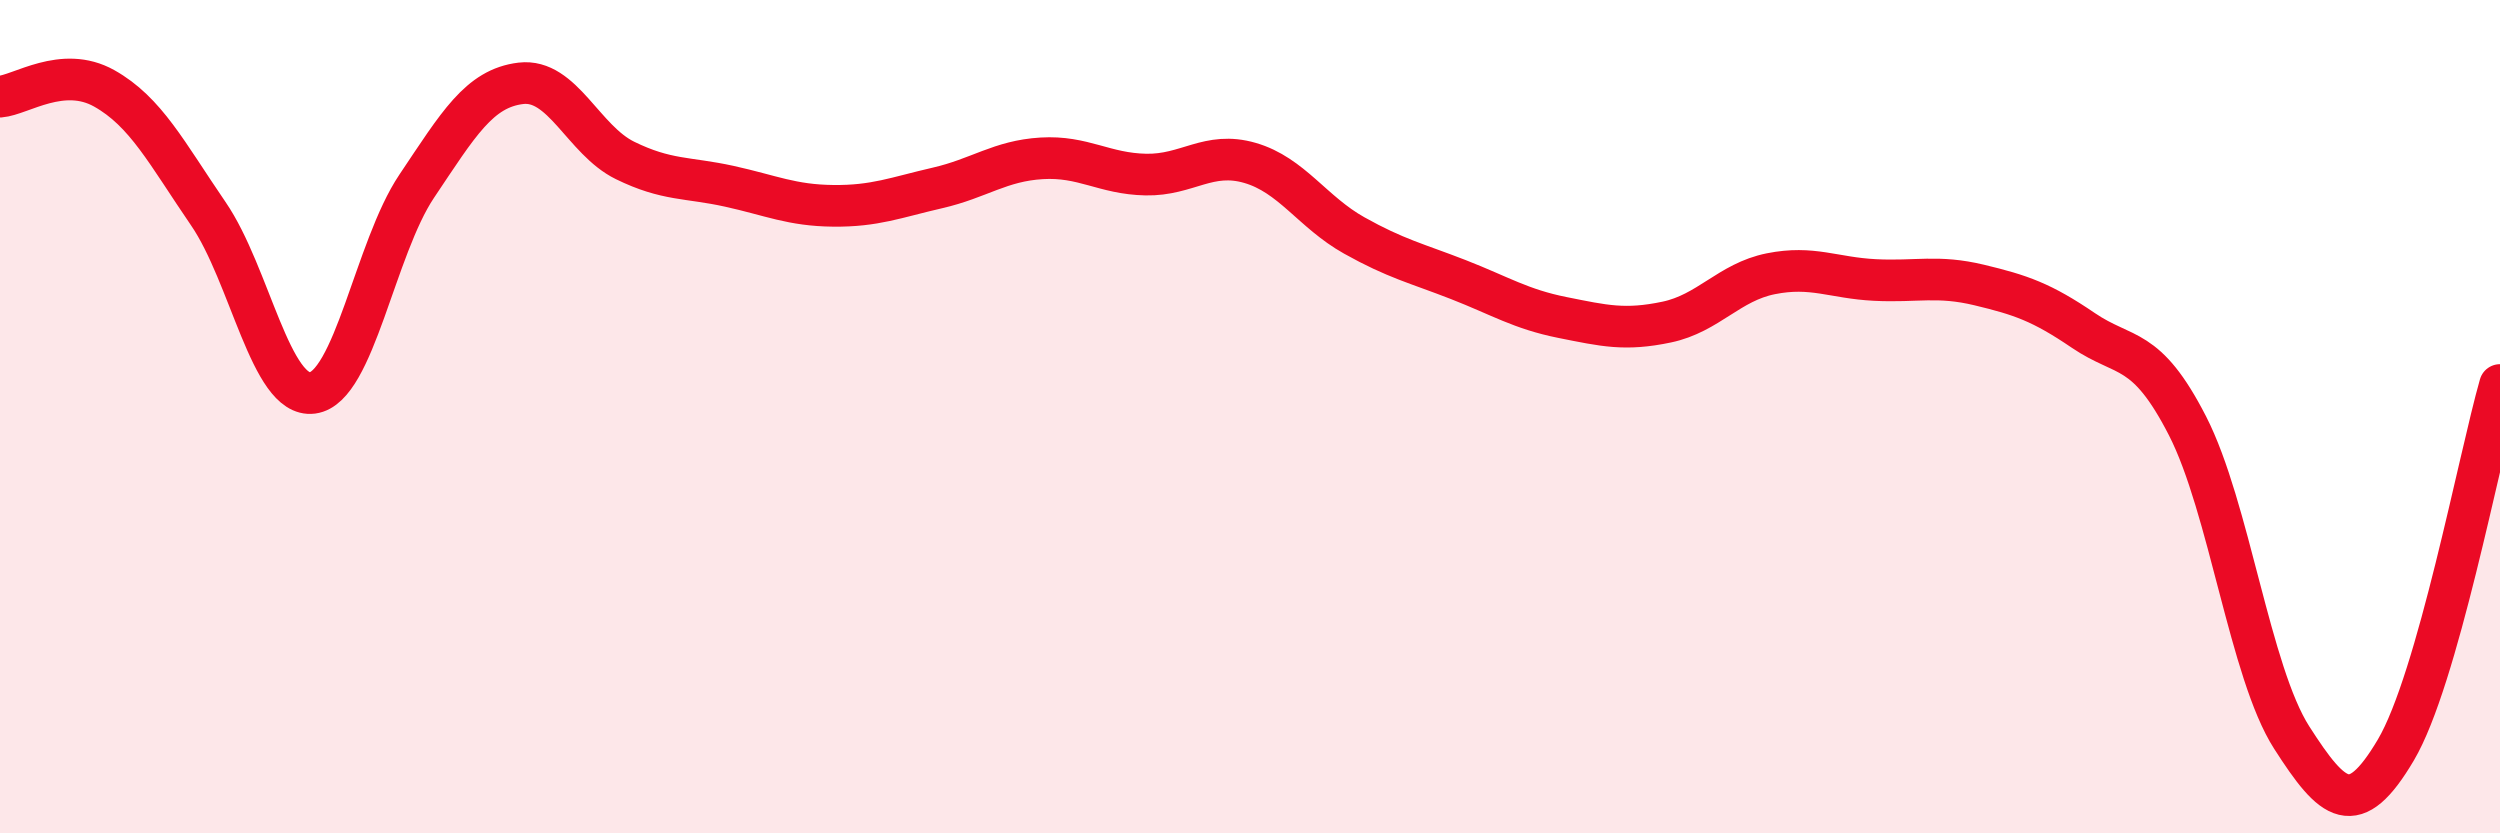
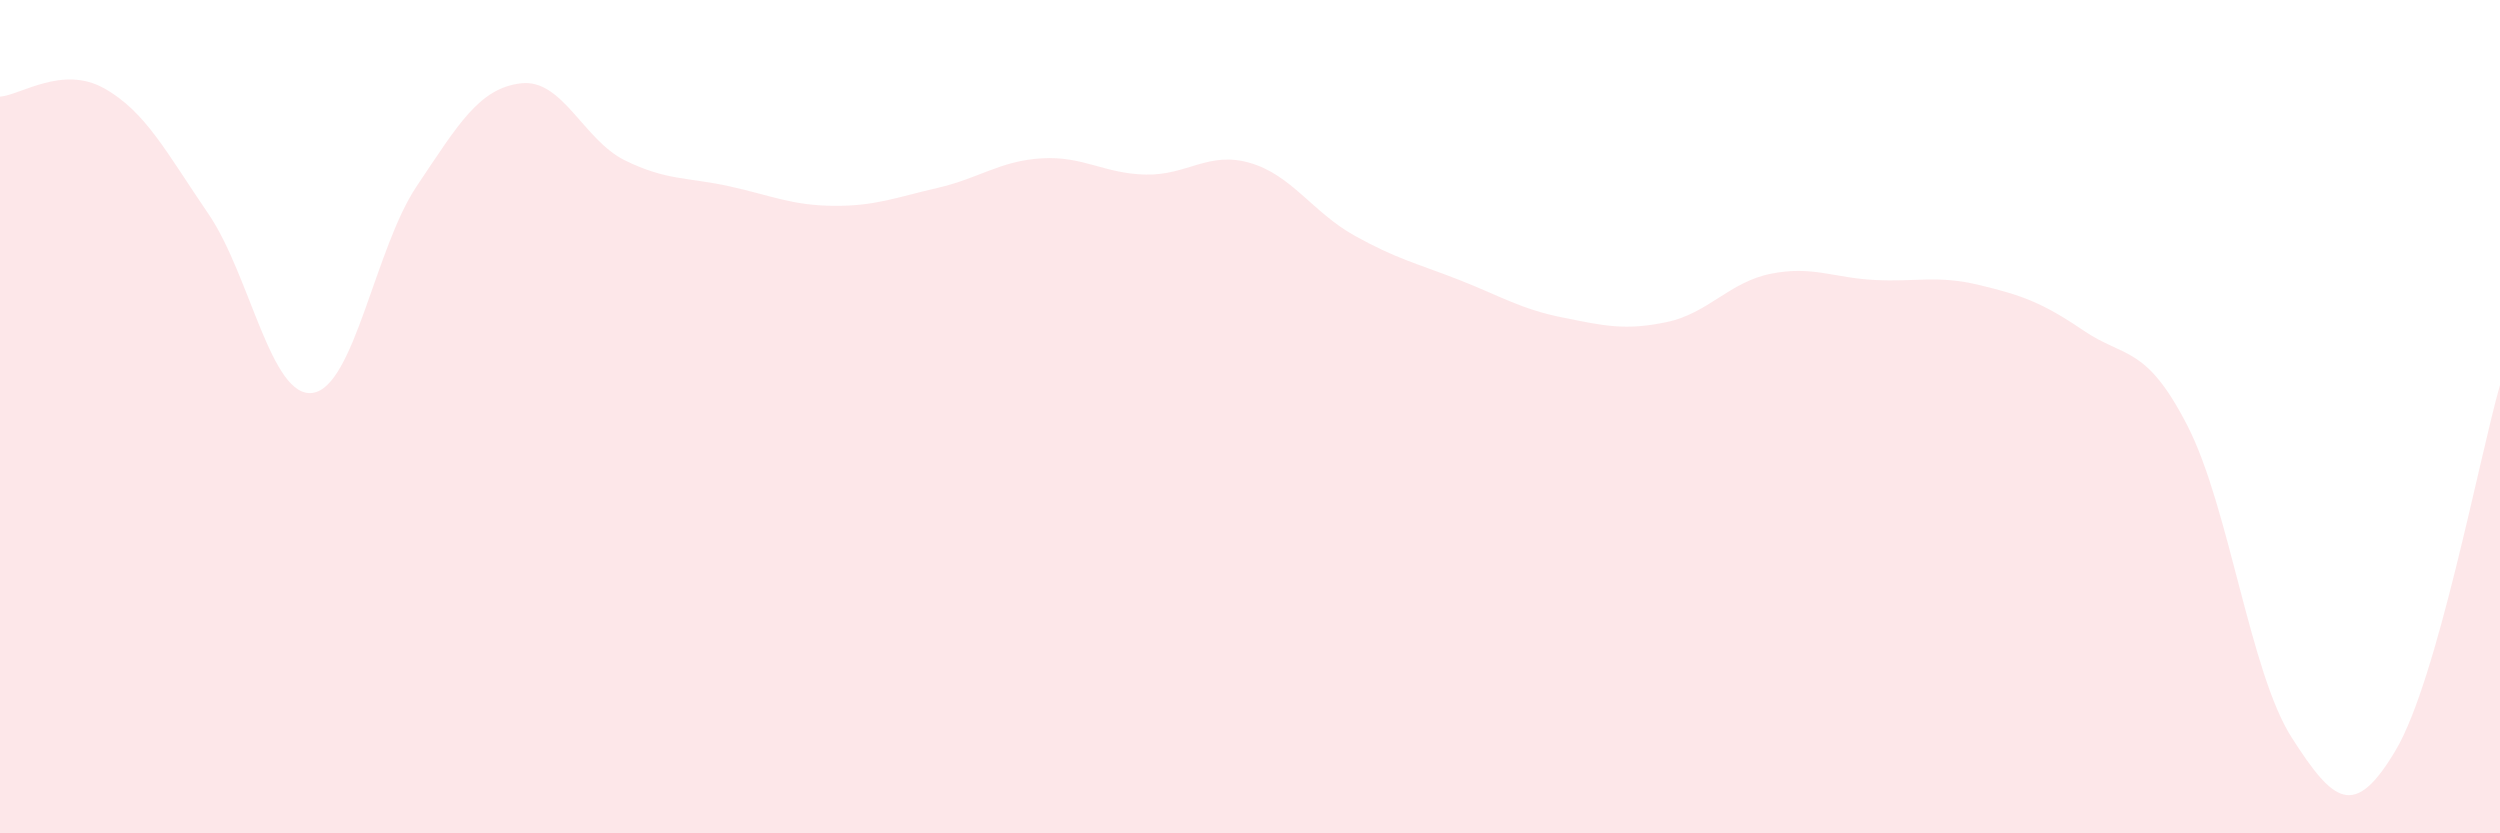
<svg xmlns="http://www.w3.org/2000/svg" width="60" height="20" viewBox="0 0 60 20">
  <path d="M 0,2.32 C 0.5,2.28 1.5,1.56 2.5,2.12 C 3.5,2.68 4,3.67 5,5.13 C 6,6.59 6.5,9.56 7.5,9.43 C 8.5,9.3 9,5.96 10,4.47 C 11,2.98 11.5,2.12 12.5,2 C 13.5,1.88 14,3.36 15,3.85 C 16,4.34 16.5,4.25 17.5,4.47 C 18.5,4.69 19,4.93 20,4.94 C 21,4.95 21.5,4.74 22.5,4.51 C 23.5,4.28 24,3.86 25,3.8 C 26,3.74 26.5,4.17 27.5,4.19 C 28.5,4.21 29,3.62 30,3.91 C 31,4.2 31.5,5.09 32.5,5.65 C 33.5,6.21 34,6.32 35,6.71 C 36,7.1 36.5,7.42 37.5,7.62 C 38.5,7.82 39,7.94 40,7.73 C 41,7.52 41.5,6.77 42.5,6.57 C 43.5,6.37 44,6.67 45,6.72 C 46,6.77 46.5,6.6 47.5,6.84 C 48.5,7.08 49,7.25 50,7.93 C 51,8.61 51.5,8.27 52.5,10.22 C 53.5,12.17 54,16.14 55,17.7 C 56,19.26 56.5,19.69 57.5,18 C 58.5,16.31 59.5,10.99 60,9.24L60 20L0 20Z" fill="#EB0A25" opacity="0.1" stroke-linecap="round" stroke-linejoin="round" />
-   <path d="M 0,2.32 C 0.5,2.28 1.5,1.56 2.5,2.12 C 3.5,2.68 4,3.67 5,5.13 C 6,6.59 6.5,9.56 7.5,9.43 C 8.5,9.3 9,5.96 10,4.47 C 11,2.98 11.5,2.12 12.5,2 C 13.5,1.88 14,3.36 15,3.85 C 16,4.34 16.5,4.25 17.5,4.47 C 18.5,4.69 19,4.93 20,4.94 C 21,4.95 21.5,4.74 22.5,4.51 C 23.5,4.28 24,3.86 25,3.8 C 26,3.74 26.5,4.17 27.5,4.19 C 28.5,4.21 29,3.62 30,3.91 C 31,4.2 31.5,5.09 32.5,5.65 C 33.5,6.21 34,6.32 35,6.71 C 36,7.1 36.5,7.42 37.5,7.62 C 38.5,7.82 39,7.94 40,7.73 C 41,7.52 41.5,6.77 42.5,6.57 C 43.5,6.37 44,6.67 45,6.72 C 46,6.77 46.5,6.6 47.5,6.84 C 48.5,7.08 49,7.25 50,7.93 C 51,8.61 51.5,8.27 52.5,10.22 C 53.5,12.17 54,16.14 55,17.7 C 56,19.26 56.5,19.69 57.5,18 C 58.5,16.31 59.5,10.99 60,9.24" stroke="#EB0A25" stroke-width="1" fill="none" stroke-linecap="round" stroke-linejoin="round" />
</svg>